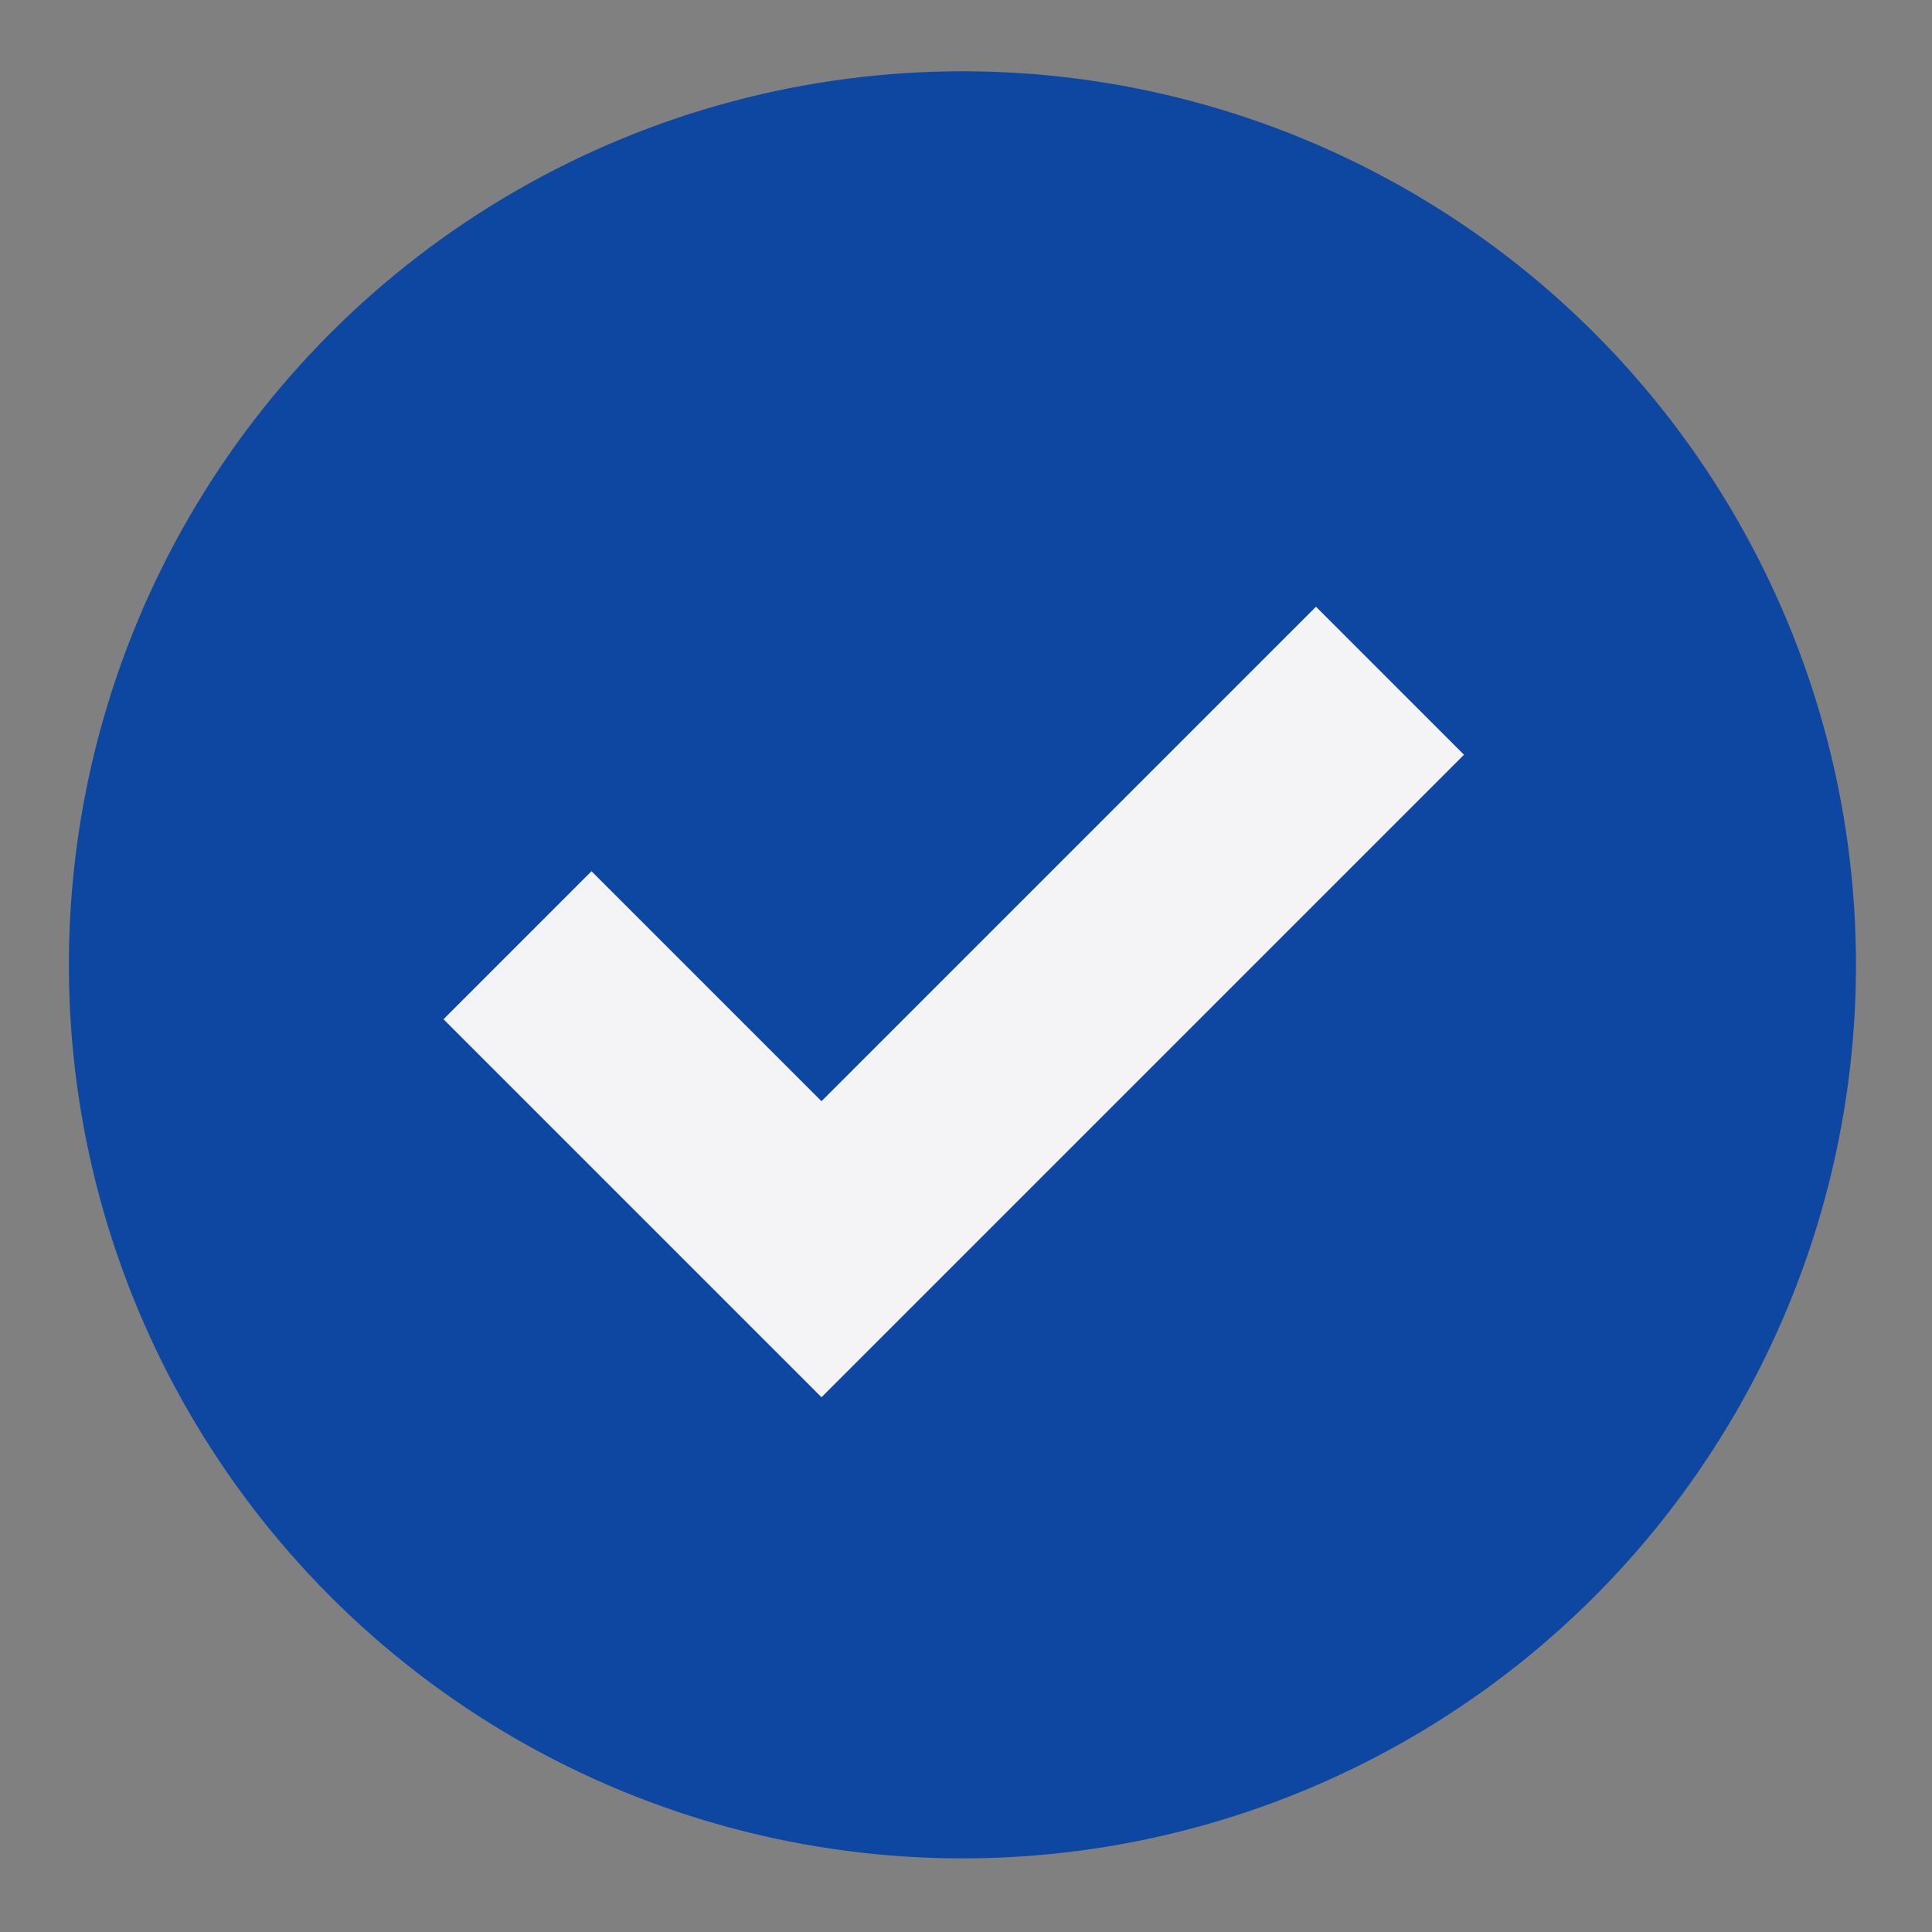
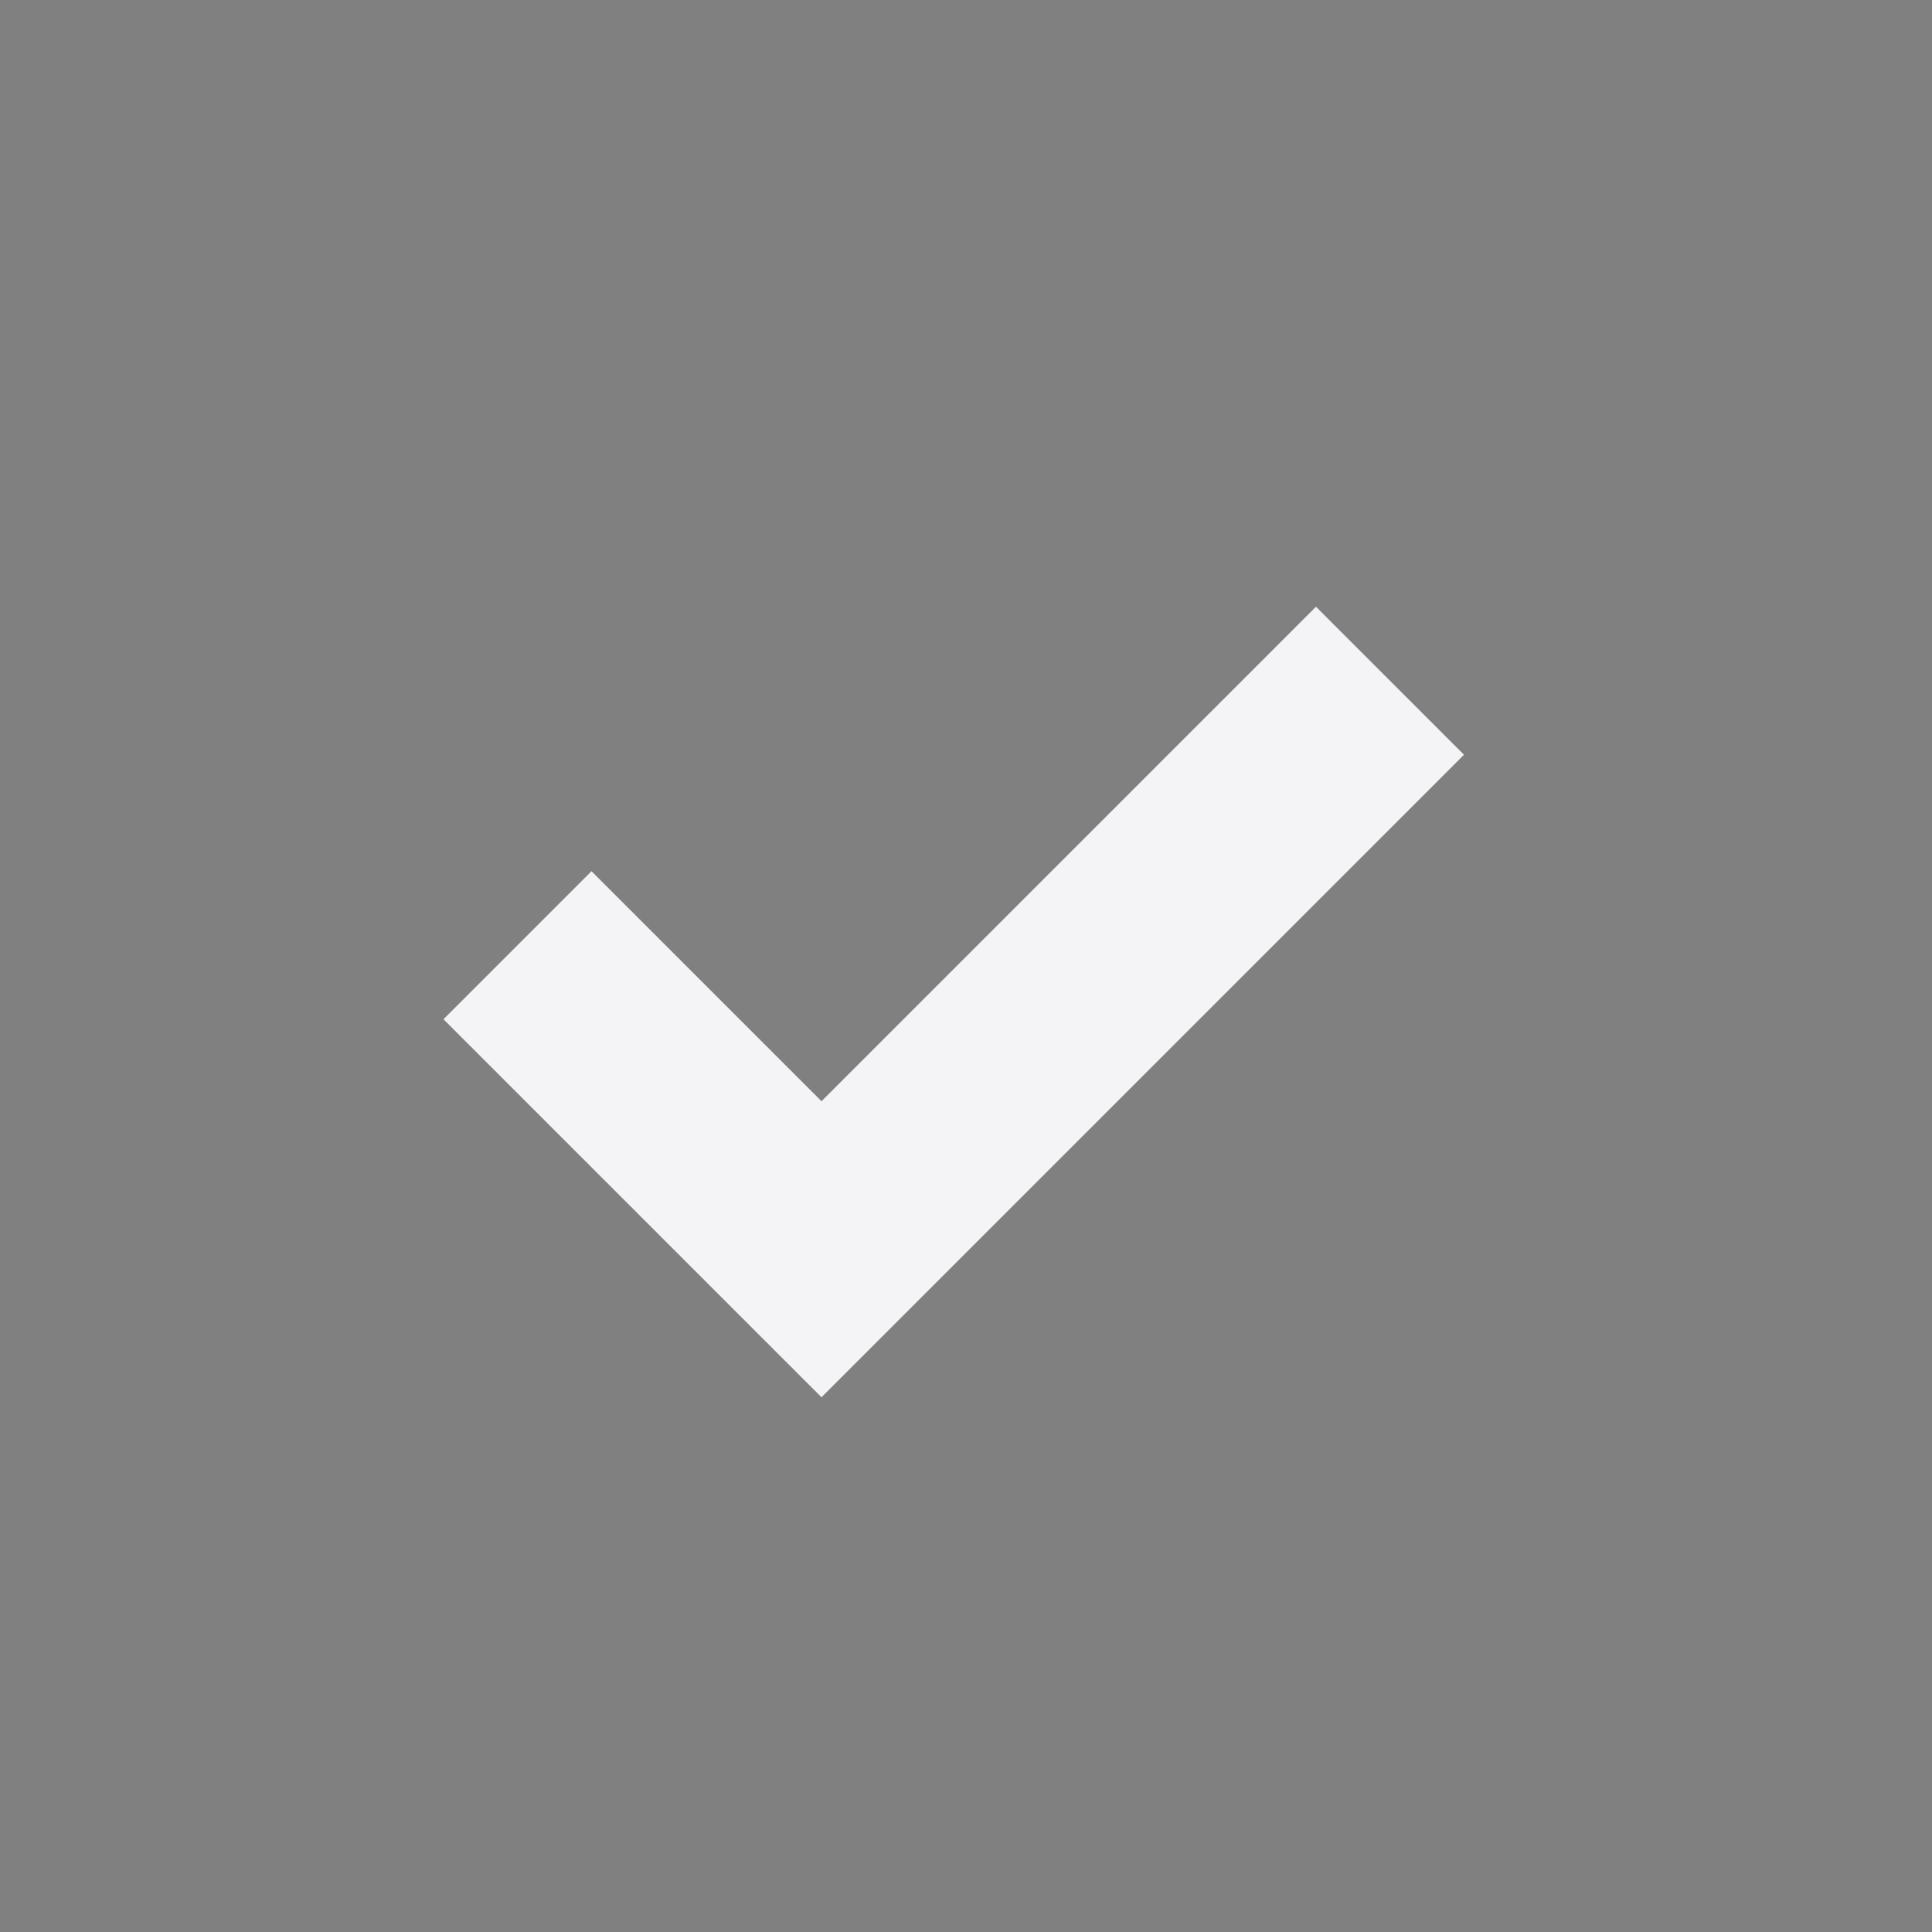
<svg xmlns="http://www.w3.org/2000/svg" width="20" height="20" fill="none" viewBox="0 0 20 20">
  <rect x="0" y="0" width="20" height="20" fill="#808080" stroke="none" />
-   <circle cx="9.963" cy="9.988" r="9.25" fill="#0d47a1" />
  <path stroke="#F4F4F7" stroke-width="2.167" d="m5.357 9.785 3.147 3.147 5.885-5.885" />
</svg>